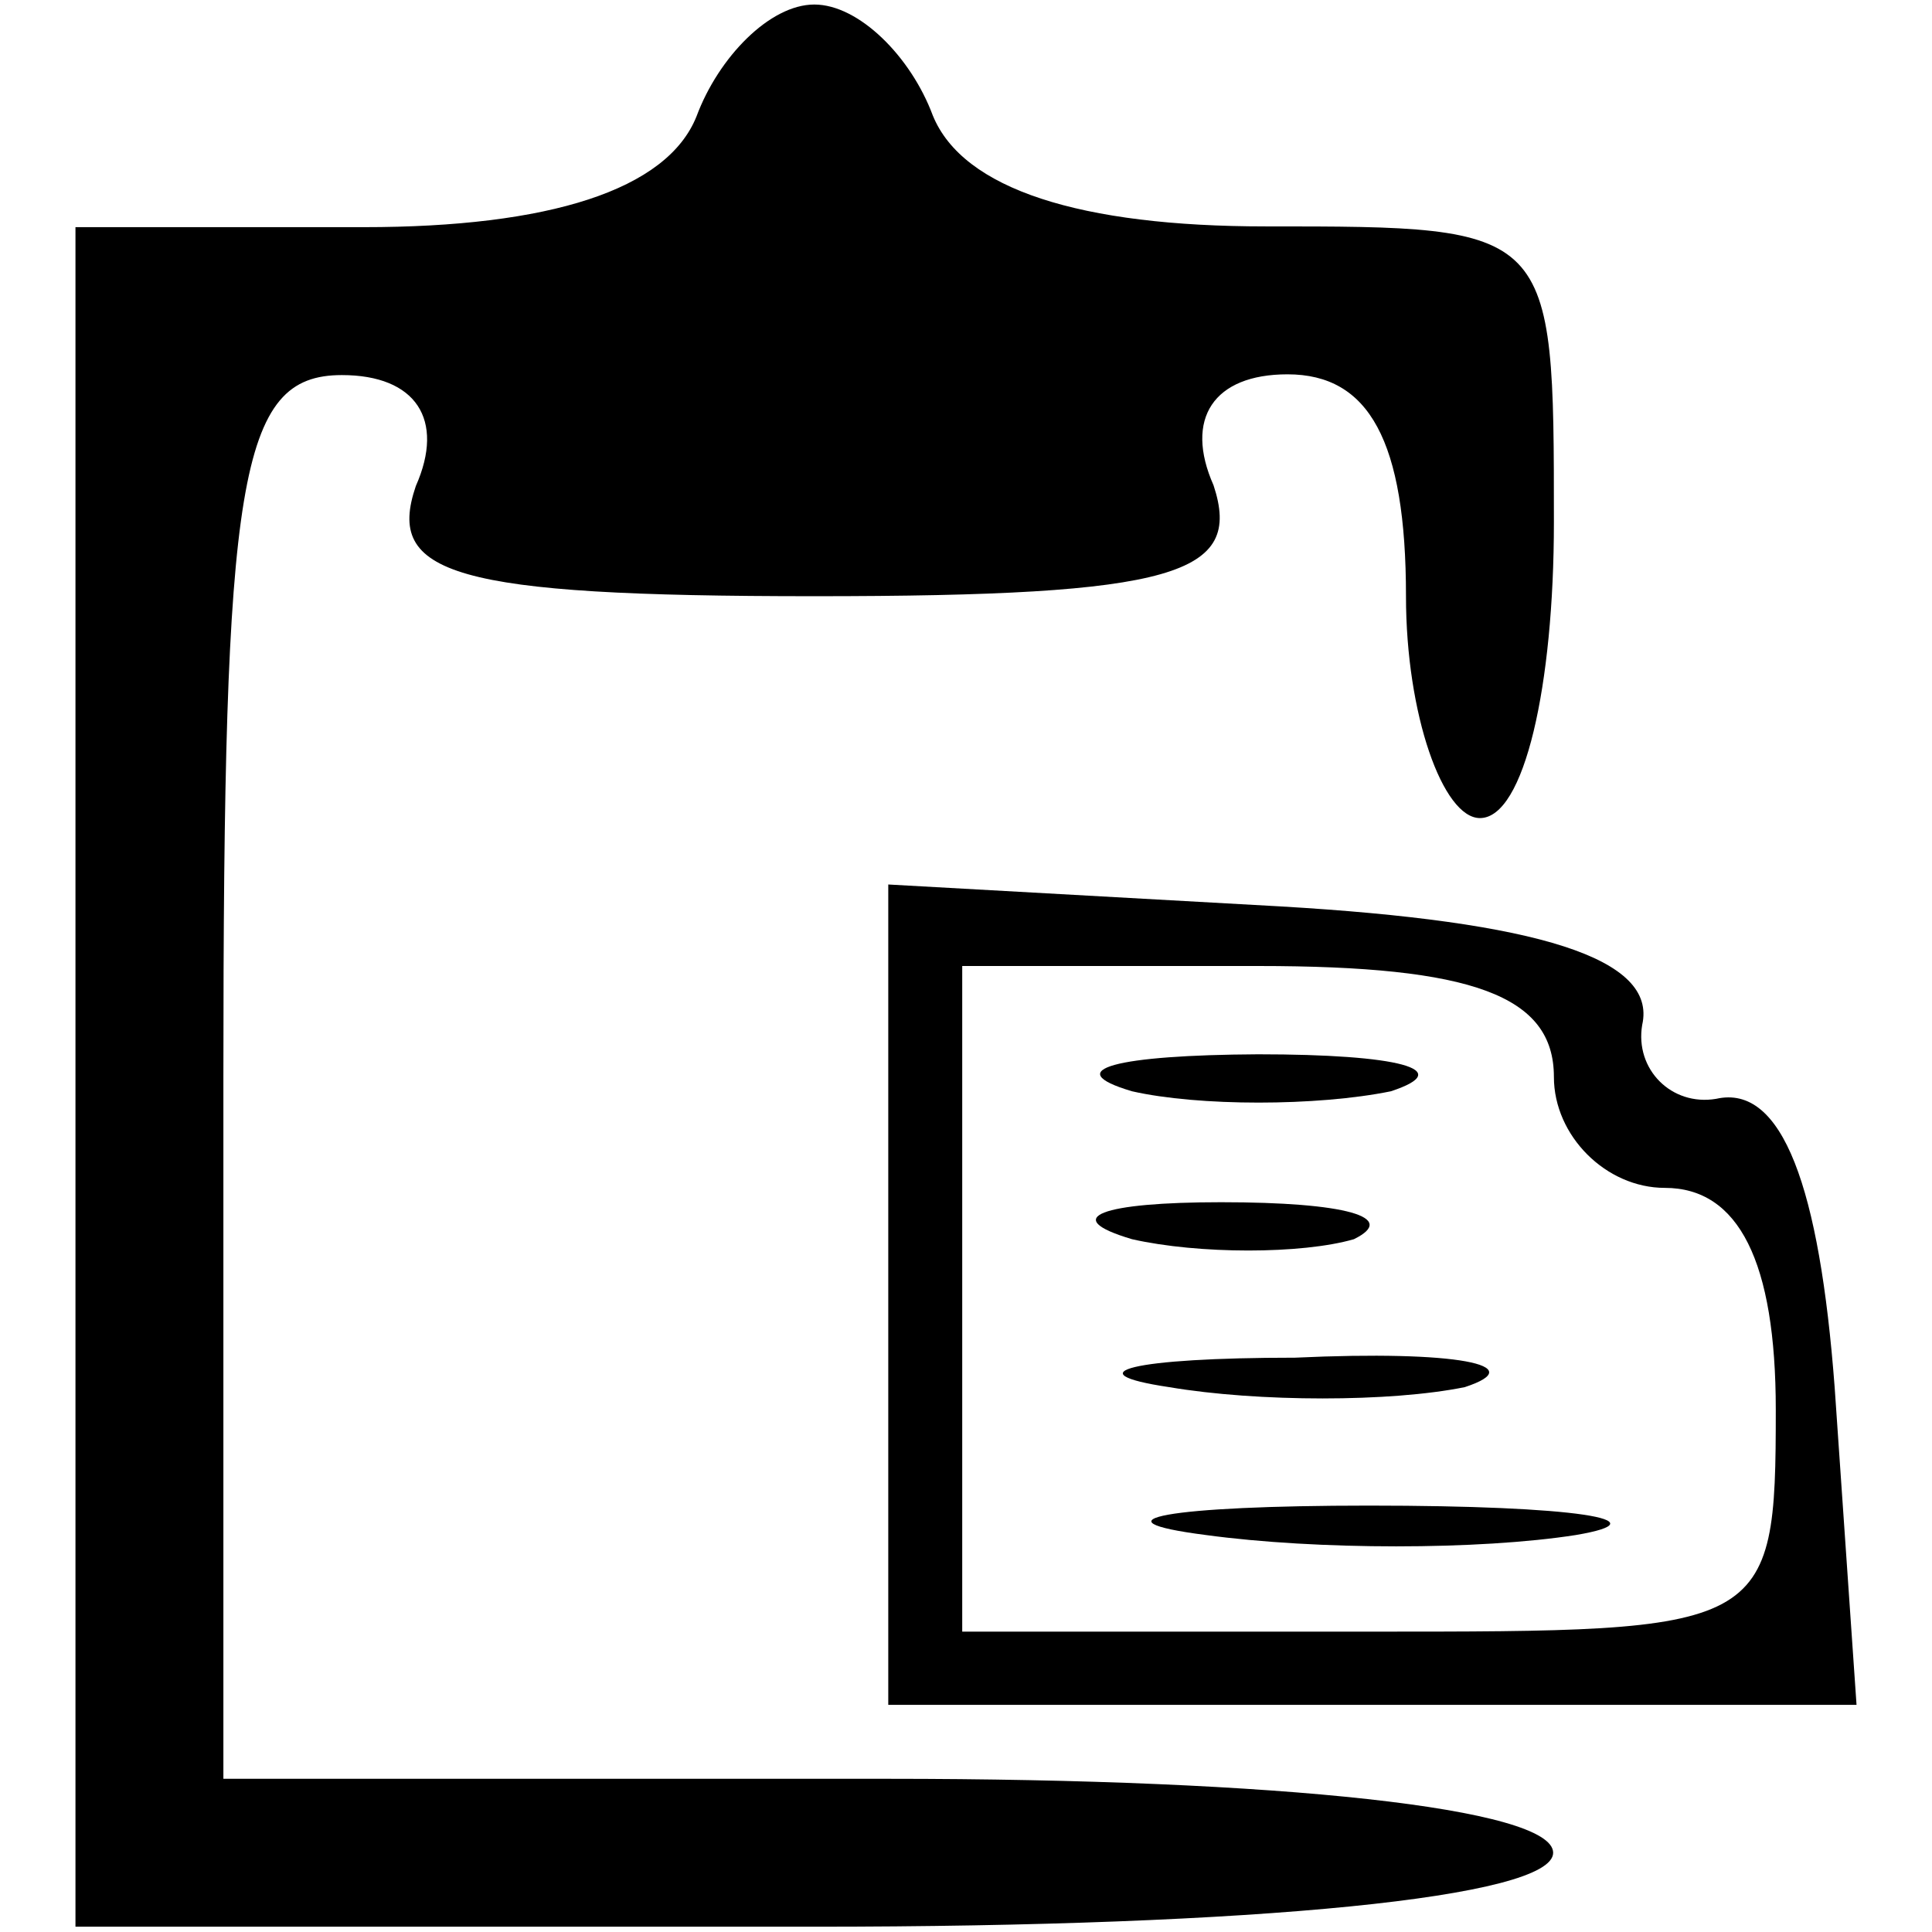
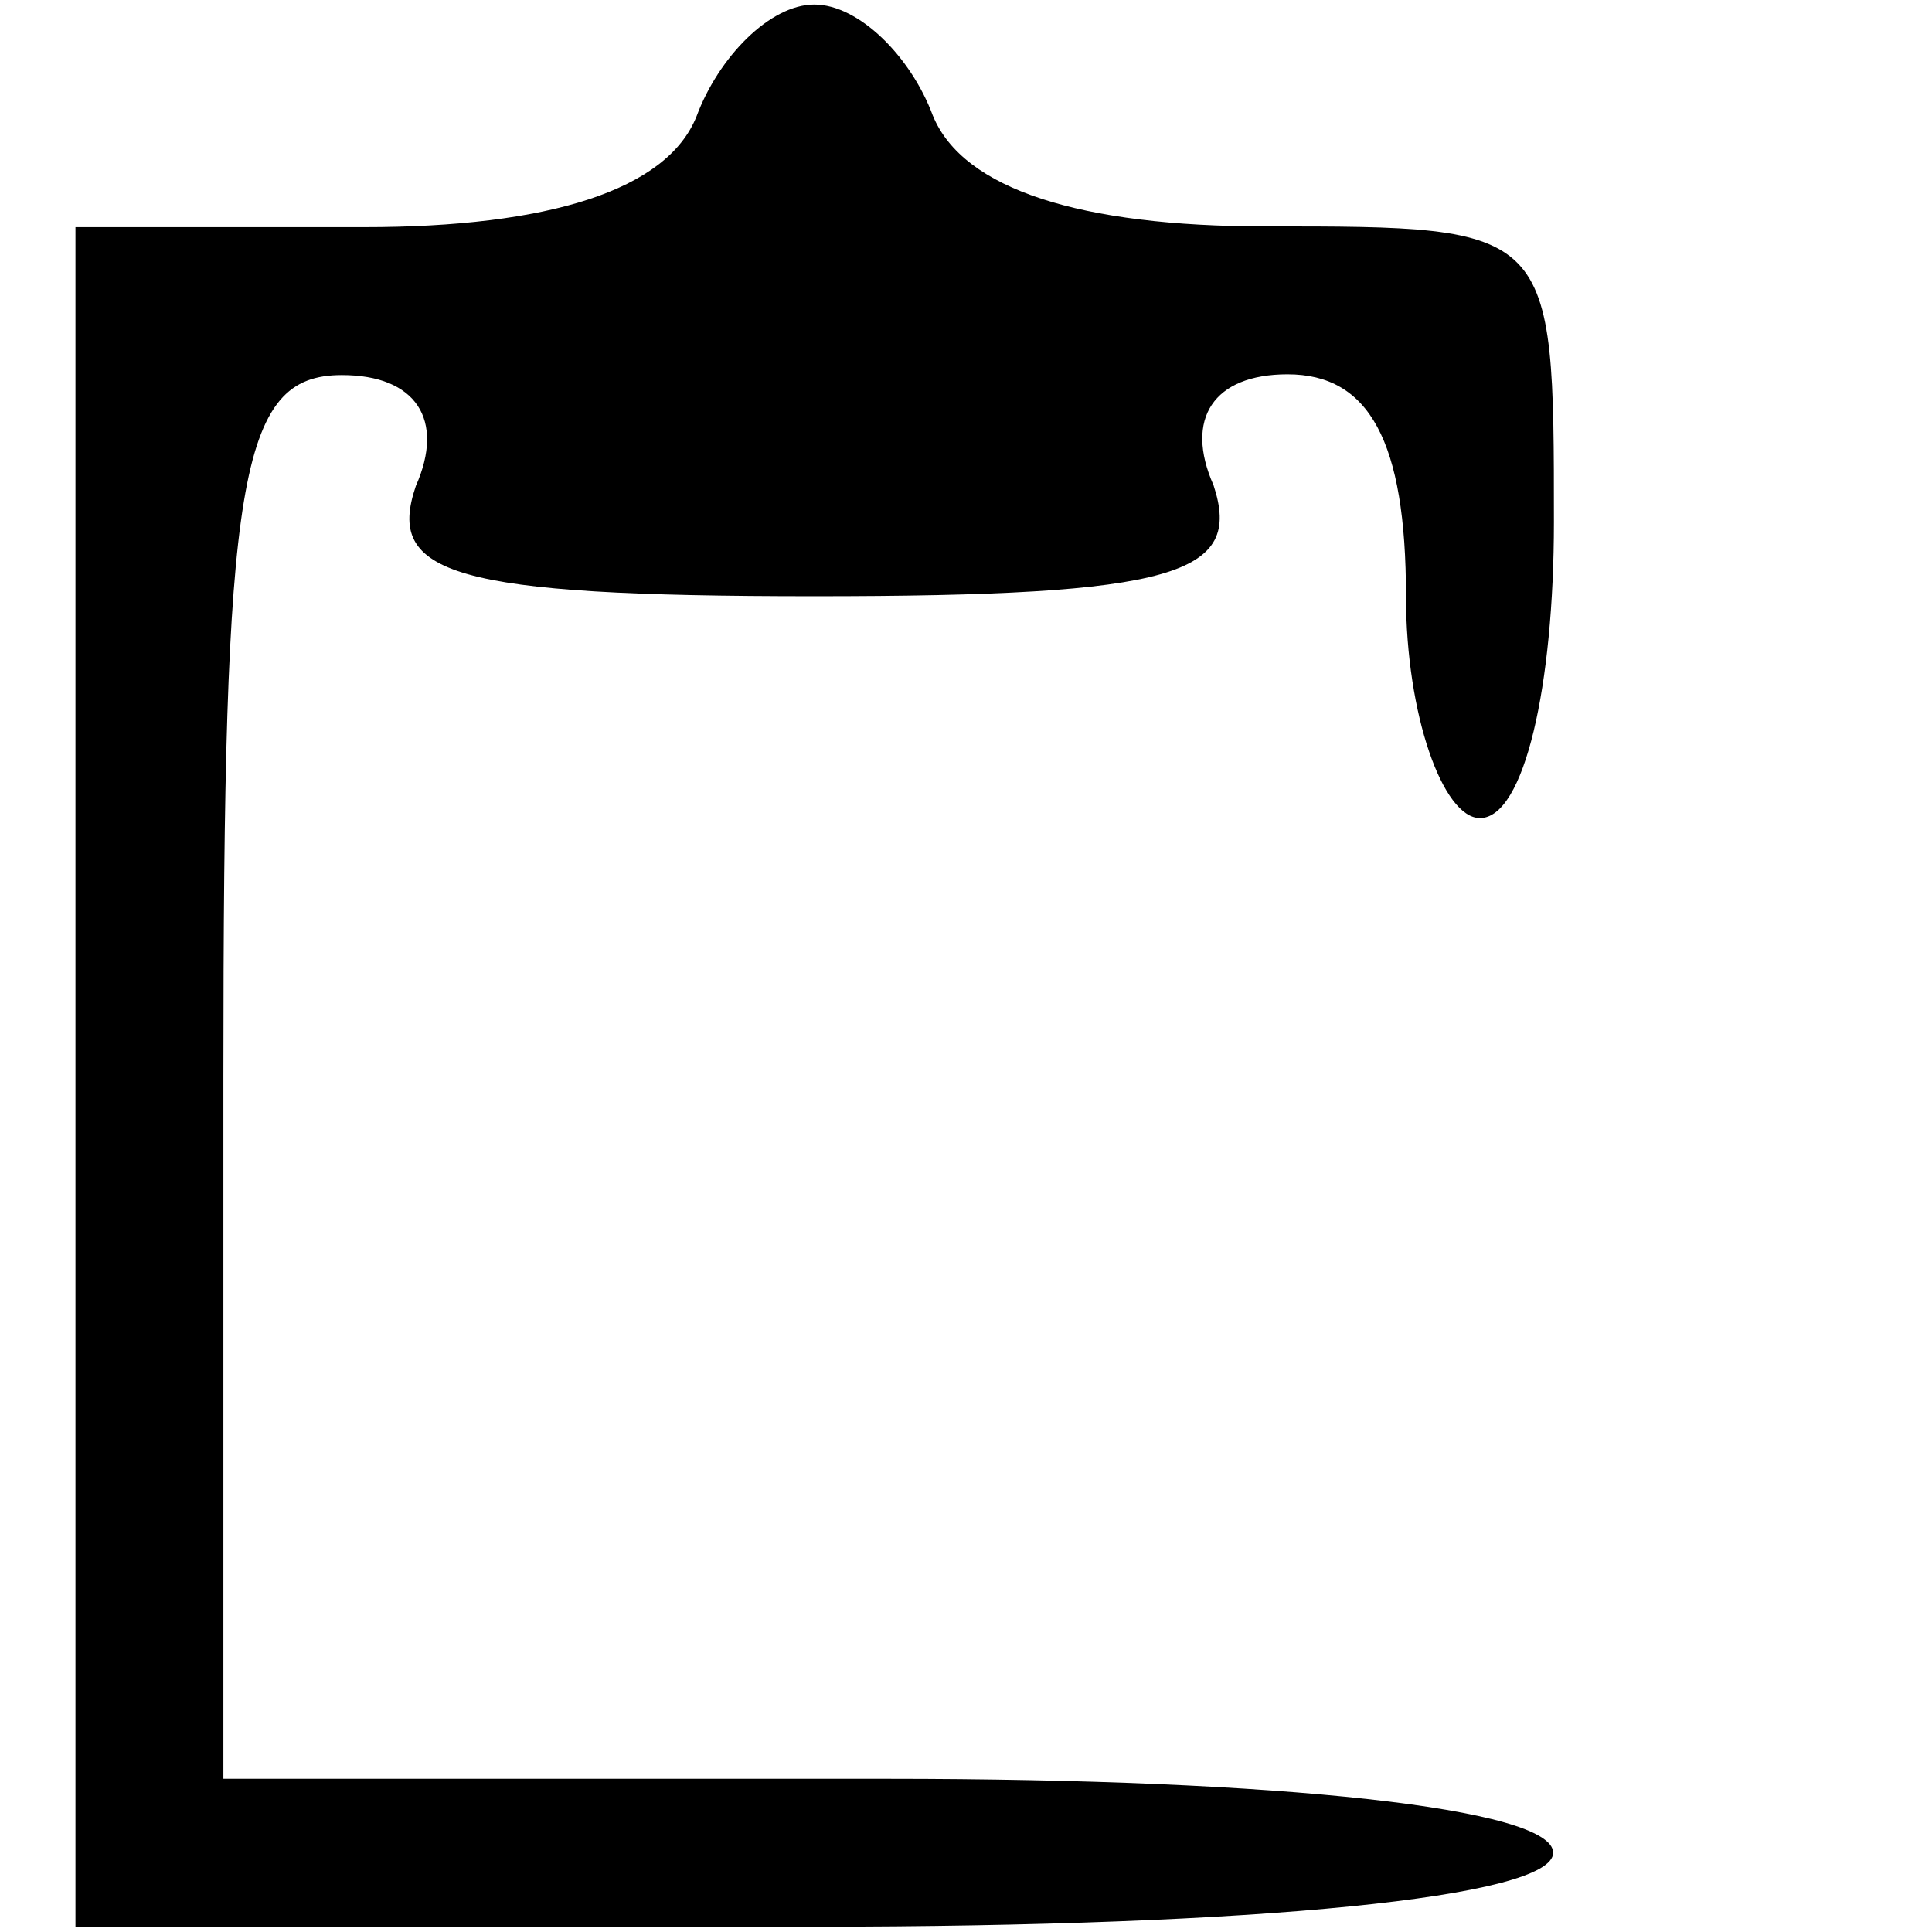
<svg xmlns="http://www.w3.org/2000/svg" version="1.1" x="0px" y="0px" viewBox="0 0 256 256" enable-background="new 0 0 256 256" xml:space="preserve">
  <g>
    <g>
      <g>
        <path fill="#000000" d="M92.3,15.4c-3.9,9.8-19.6,14.7-44.1,14.7H10v112.6v112.6h97.9c58.8,0,97.9-3.9,97.9-9.8c0-5.9-36.2-9.8-88.1-9.8H29.6v-93c0-79.3,2-93,15.7-93c9.8,0,13.7,5.9,9.8,14.7C51.1,76.1,59.9,79,107.9,79c48,0,56.8-2.9,52.9-14.7c-3.9-8.8,0-14.7,9.8-14.7c10.8,0,15.7,8.8,15.7,29.4c0,15.7,4.9,29.4,9.8,29.4c5.9,0,9.8-17.6,9.8-39.2c0-39.2,0-39.2-38.2-39.2c-24.5,0-40.1-4.9-44.1-14.7c-2.9-7.8-9.8-14.7-15.7-14.7S95.2,7.6,92.3,15.4z" />
-         <path fill="#000000" d="M117.7,171.1v54.8h64.6H246l-2.9-42.1c-2-26.4-6.9-40.2-15.7-38.2c-5.9,1-10.8-3.9-9.8-9.8c2-8.8-13.7-13.7-48-15.7l-51.9-2.9V171.1L117.7,171.1z M205.9,142.7c0,7.8,6.9,14.7,14.7,14.7c9.8,0,14.7,9.8,14.7,29.4c0,29.4-1,29.4-53.9,29.4h-53.9v-44.1V128h39.2C195.1,128,205.9,131.9,205.9,142.7z" />
-         <path fill="#000000" d="M150,144.6c8.8,2,24.5,2,34.3,0c8.8-2.9,1-4.9-17.6-4.9C148.1,139.8,140.2,141.7,150,144.6z" />
-         <path fill="#000000" d="M150,164.2c8.8,2,22.5,2,29.4,0c5.9-2.9-1-4.9-17.6-4.9C146.1,159.3,140.2,161.3,150,164.2z" />
-         <path fill="#000000" d="M154.9,183.8c11.8,2,29.4,2,39.2,0c8.8-2.9-1-4.9-22.5-3.9C150,179.9,142.2,181.9,154.9,183.8z" />
-         <path fill="#000000" d="M159.8,203.4c14.7,2,36.2,2,49,0c11.8-2,0-3.9-27.4-3.9C154.9,199.5,144.2,201.4,159.8,203.4z" />
      </g>
    </g>
  </g>
</svg>